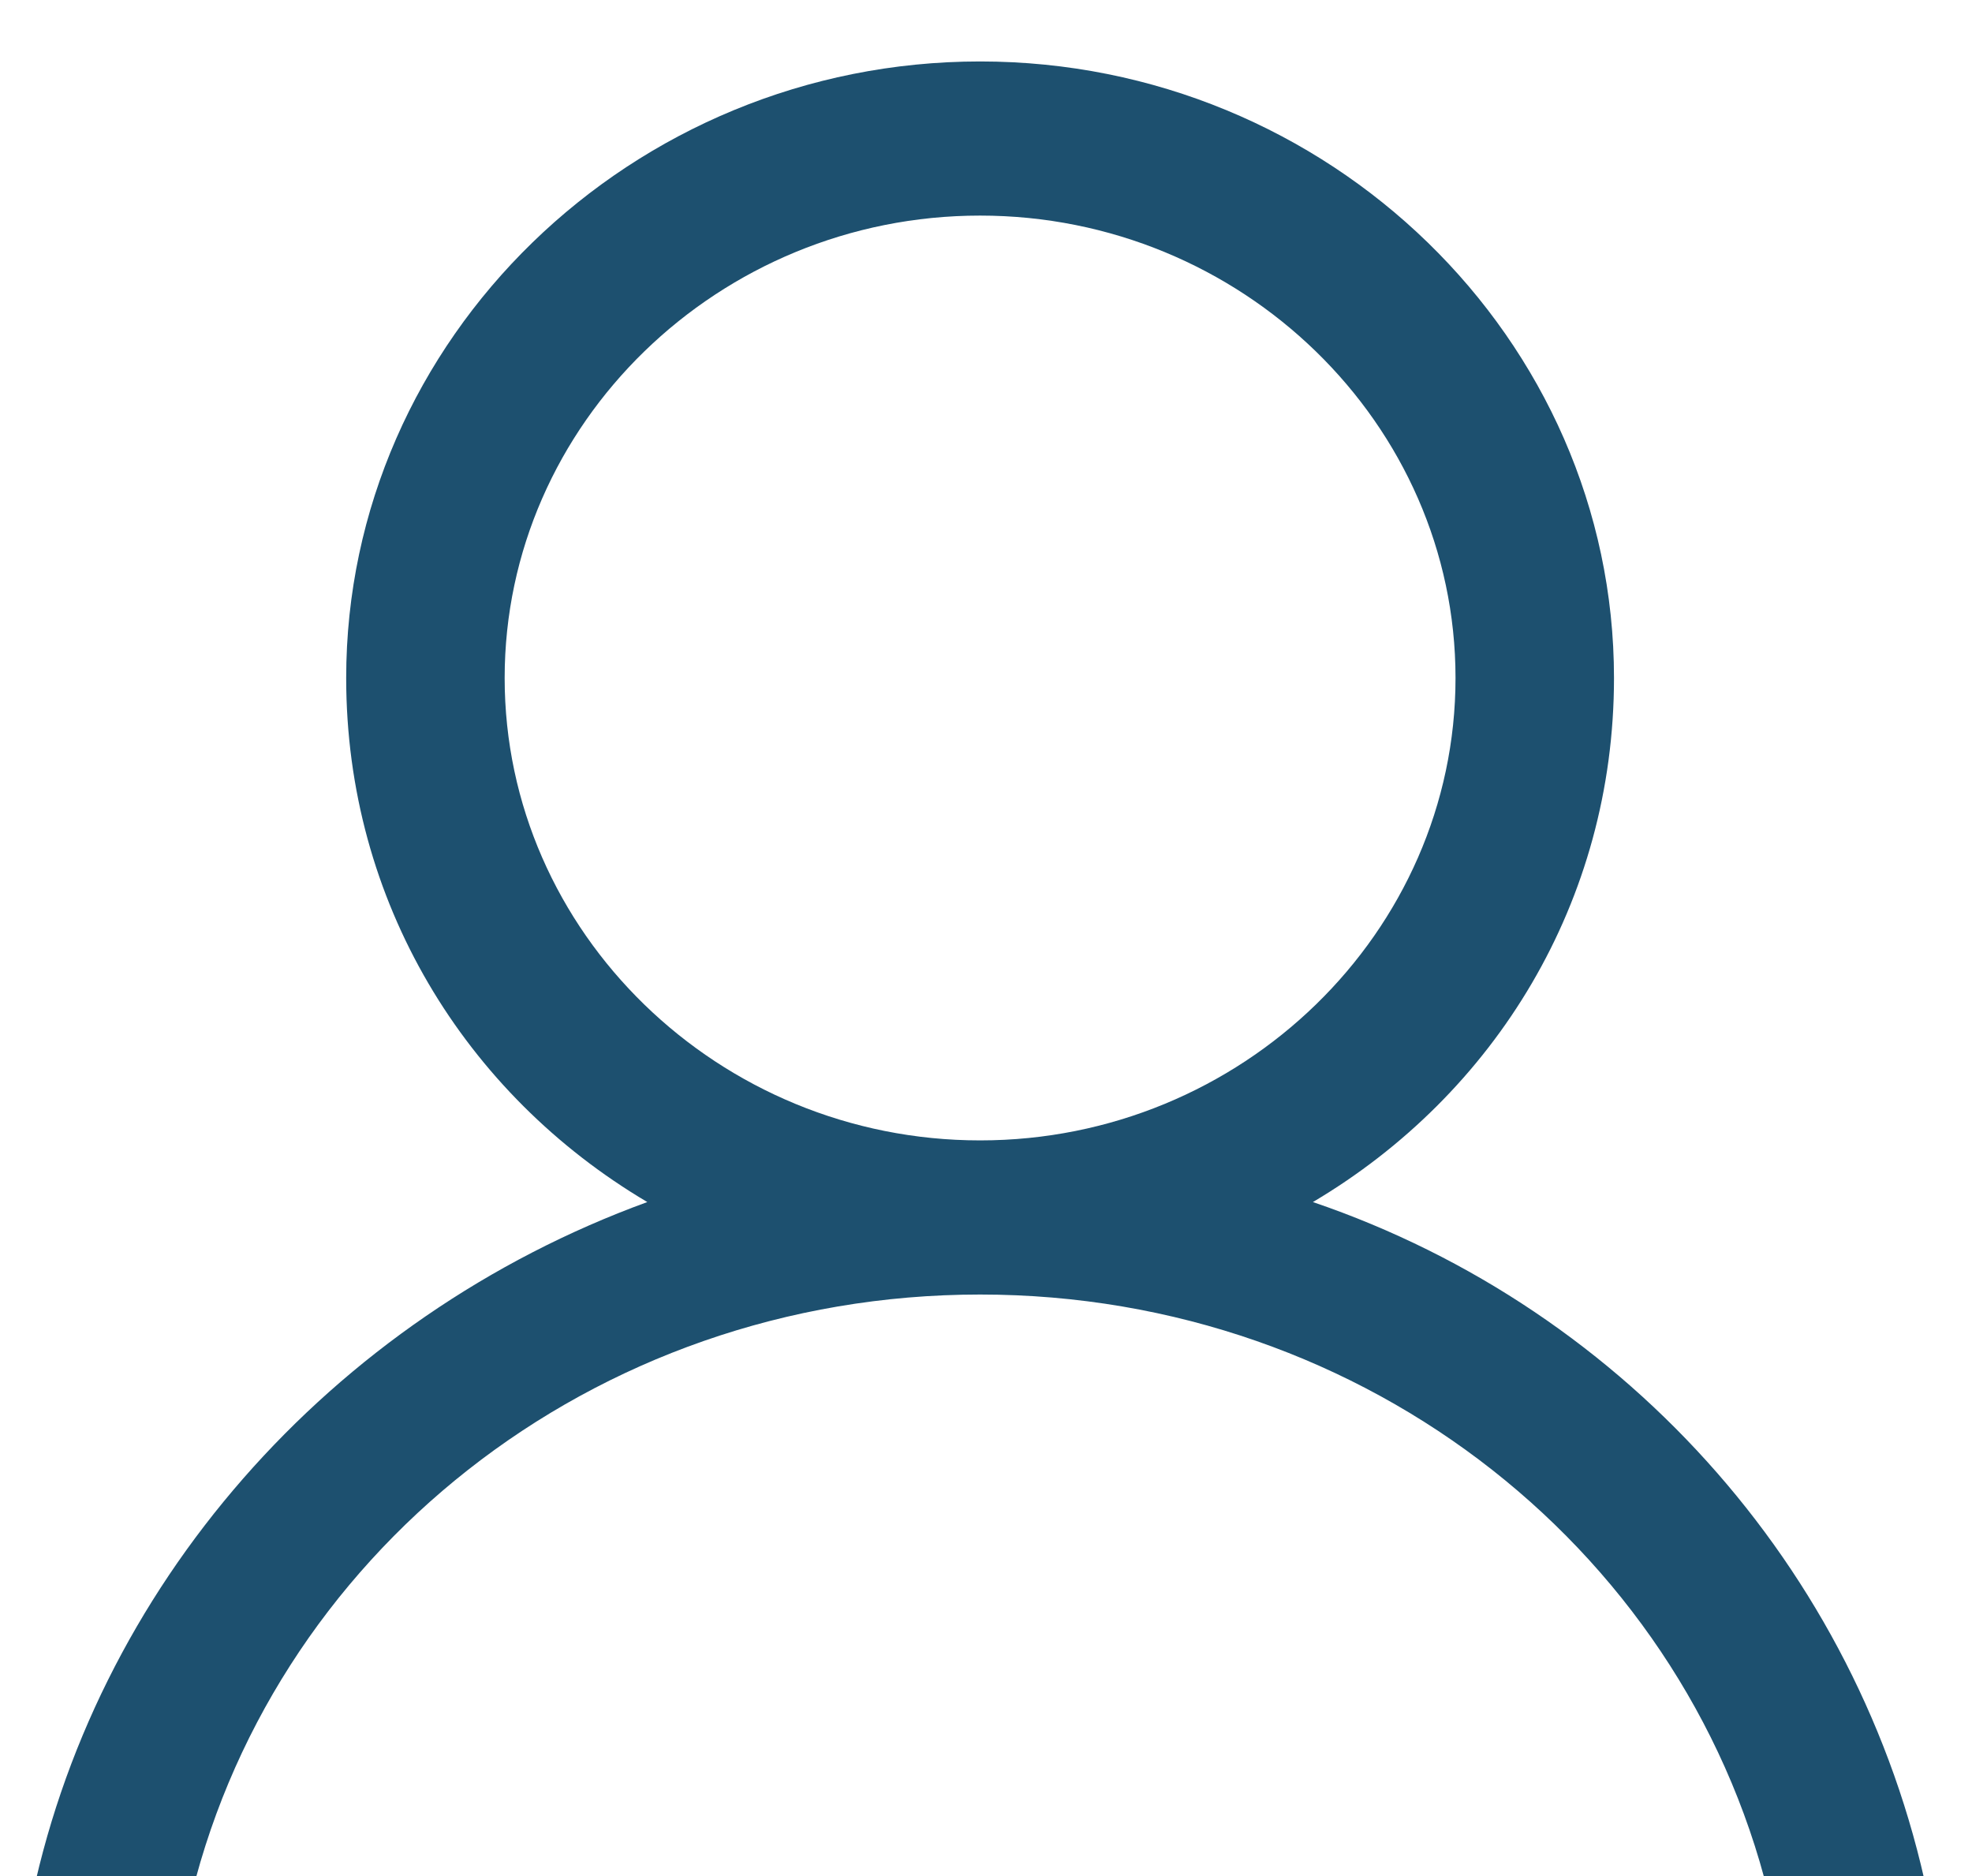
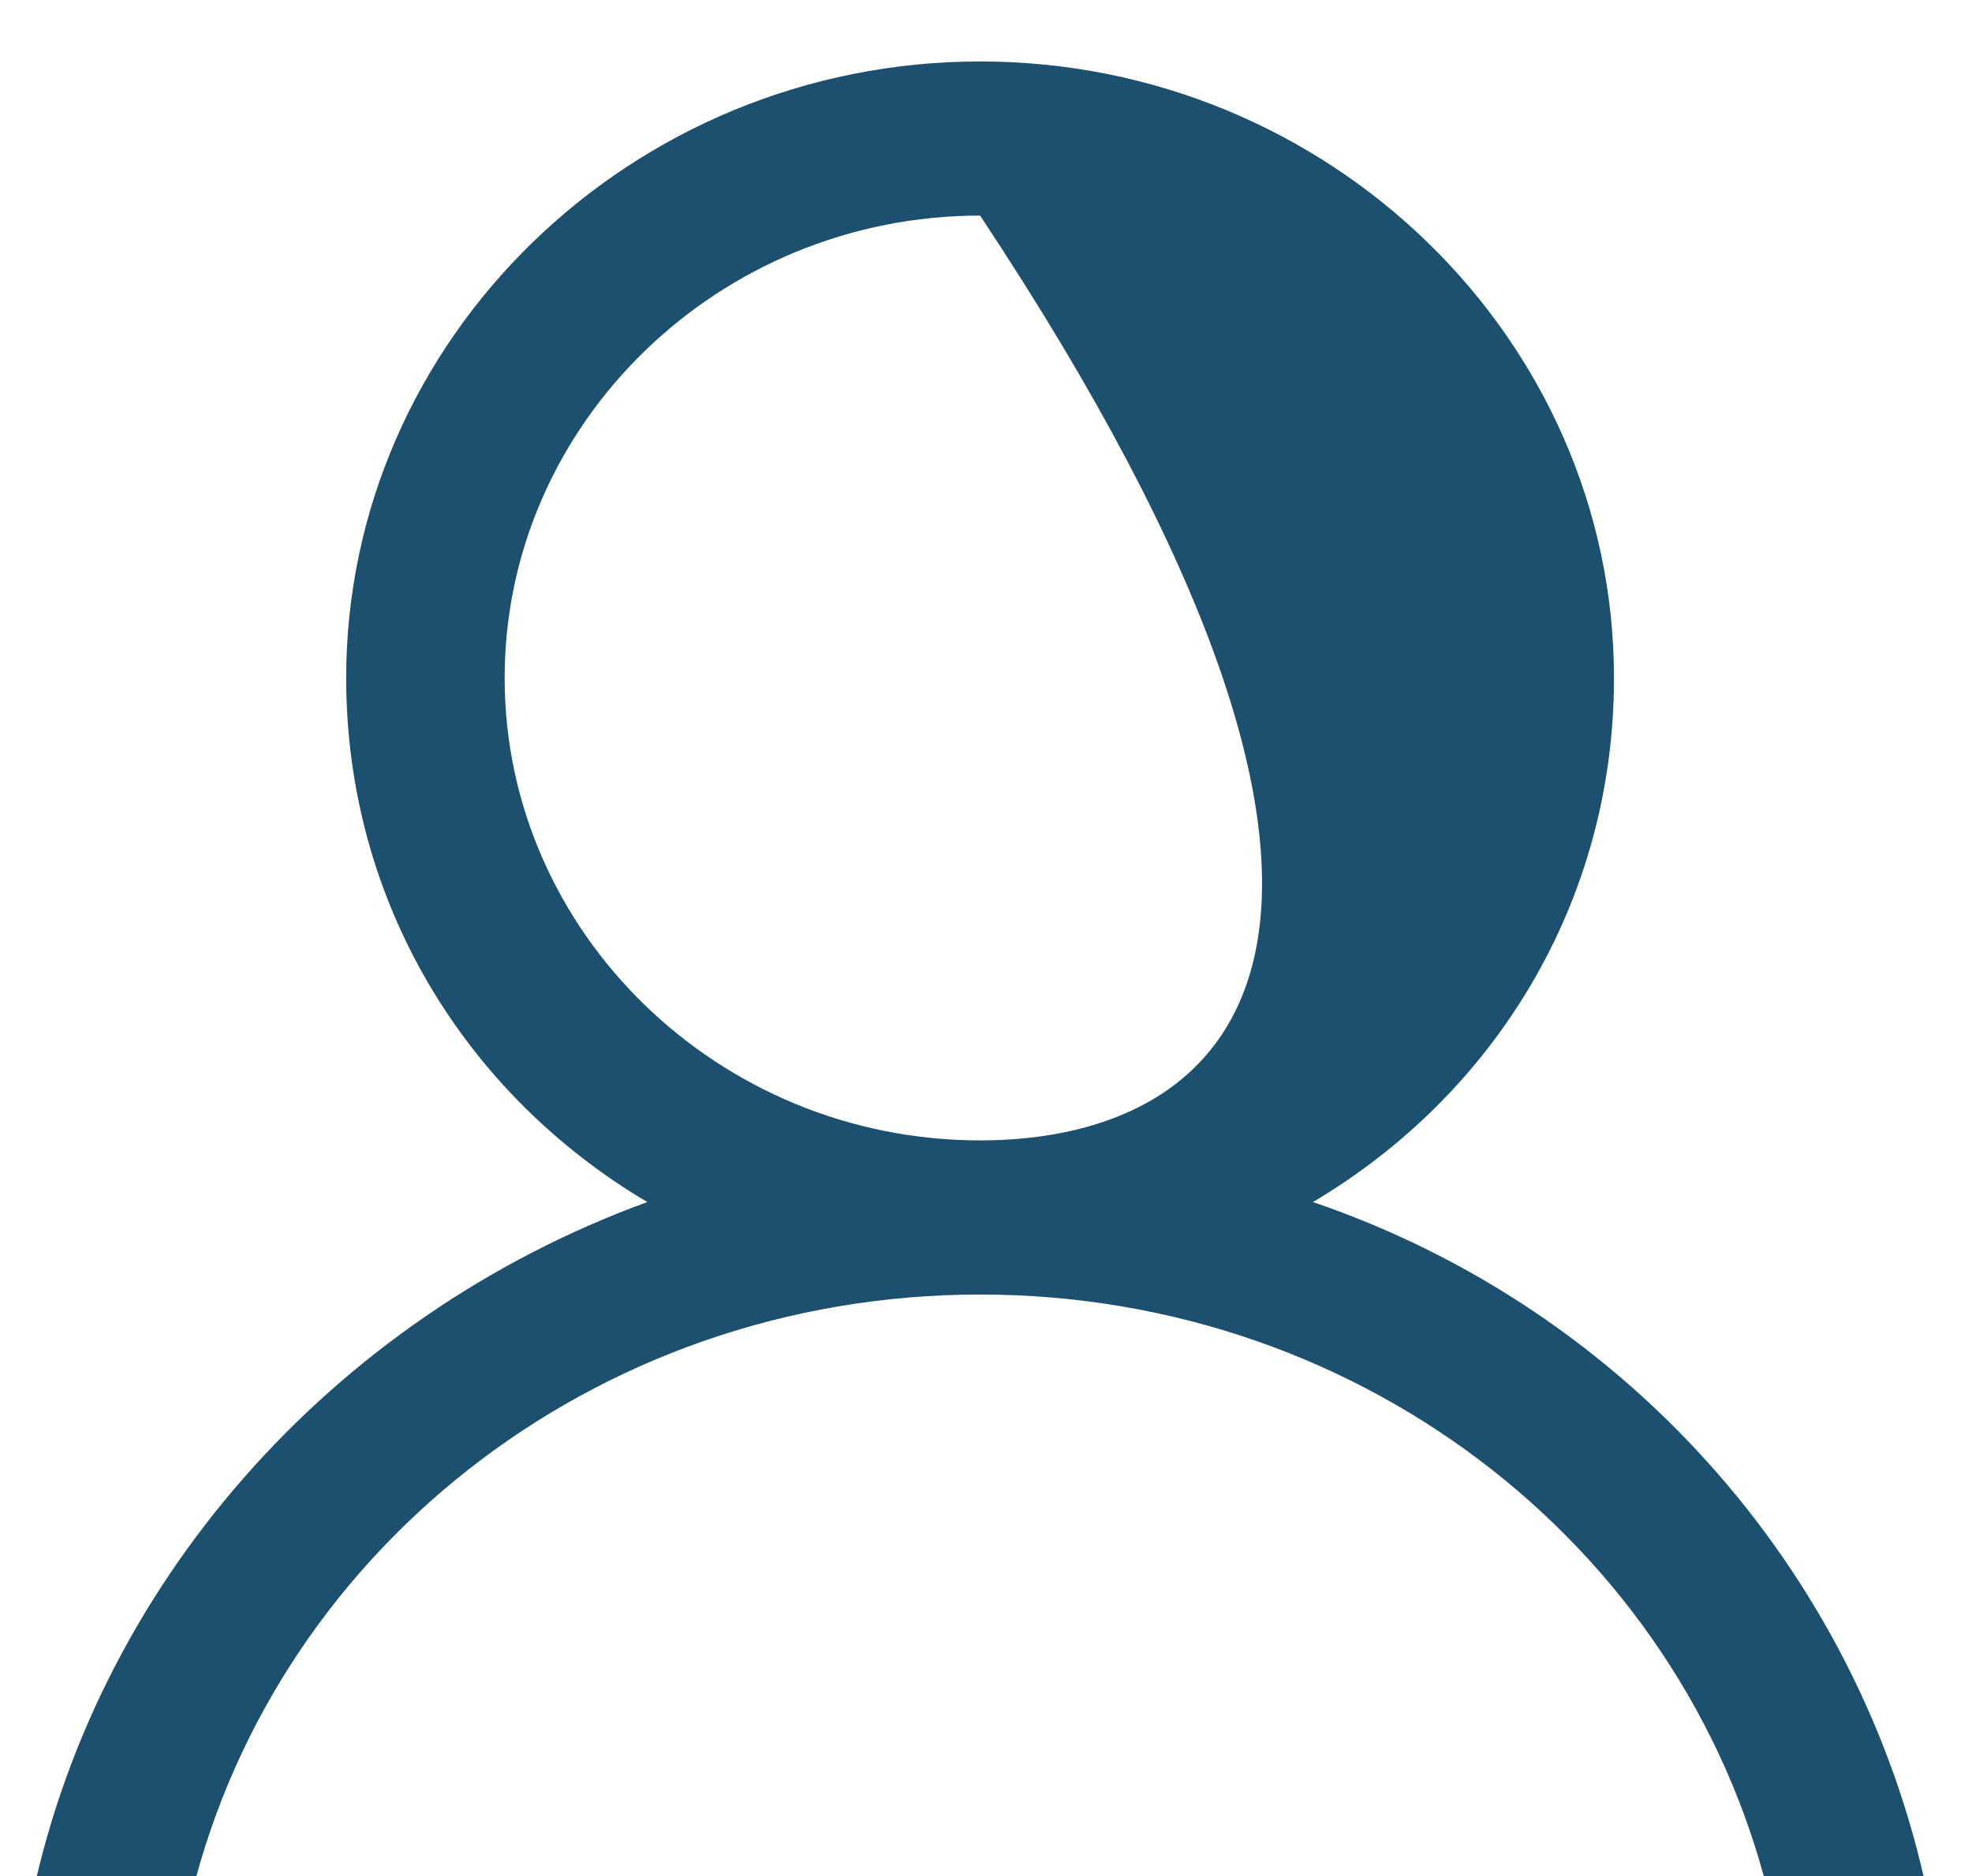
<svg xmlns="http://www.w3.org/2000/svg" width="100%" height="100%" viewBox="0 0 41 39" version="1.1" xml:space="preserve" style="fill-rule:evenodd;clip-rule:evenodd;stroke-linejoin:round;stroke-miterlimit:2;">
  <g transform="matrix(1,0,0,1,-5288,-1735)">
    <g transform="matrix(0.985,0,0,0.502,4285.08,0)">
      <g transform="matrix(0.098,0,0,0.187,1018.81,3458.72)">
-         <path d="M102.398,136.536C102.398,80.216 148.48,34.134 204.801,34.134C261.121,34.134 307.199,80.216 307.199,136.536C307.199,192.853 261.121,238.934 204.801,238.934C148.48,238.934 102.398,192.853 102.398,136.536M276.481,252.587C315.734,228.692 341.332,186.028 341.332,136.536C341.332,61.442 279.895,0.001 204.801,0.001C129.707,0.001 68.266,61.442 68.266,136.536C68.266,186.028 93.867,228.696 133.121,252.587C64.852,278.188 13.652,337.923 -0,409.602L34.133,409.602C51.199,331.095 121.176,273.067 204.801,273.067C288.426,273.067 358.398,331.095 375.465,409.602L409.602,409.602C395.945,336.216 344.746,276.481 276.481,252.587" style="fill:rgb(29,80,111);fill-rule:nonzero;" />
+         <path d="M102.398,136.536C102.398,80.216 148.48,34.134 204.801,34.134C307.199,192.853 261.121,238.934 204.801,238.934C148.48,238.934 102.398,192.853 102.398,136.536M276.481,252.587C315.734,228.692 341.332,186.028 341.332,136.536C341.332,61.442 279.895,0.001 204.801,0.001C129.707,0.001 68.266,61.442 68.266,136.536C68.266,186.028 93.867,228.696 133.121,252.587C64.852,278.188 13.652,337.923 -0,409.602L34.133,409.602C51.199,331.095 121.176,273.067 204.801,273.067C288.426,273.067 358.398,331.095 375.465,409.602L409.602,409.602C395.945,336.216 344.746,276.481 276.481,252.587" style="fill:rgb(29,80,111);fill-rule:nonzero;" />
      </g>
    </g>
  </g>
</svg>